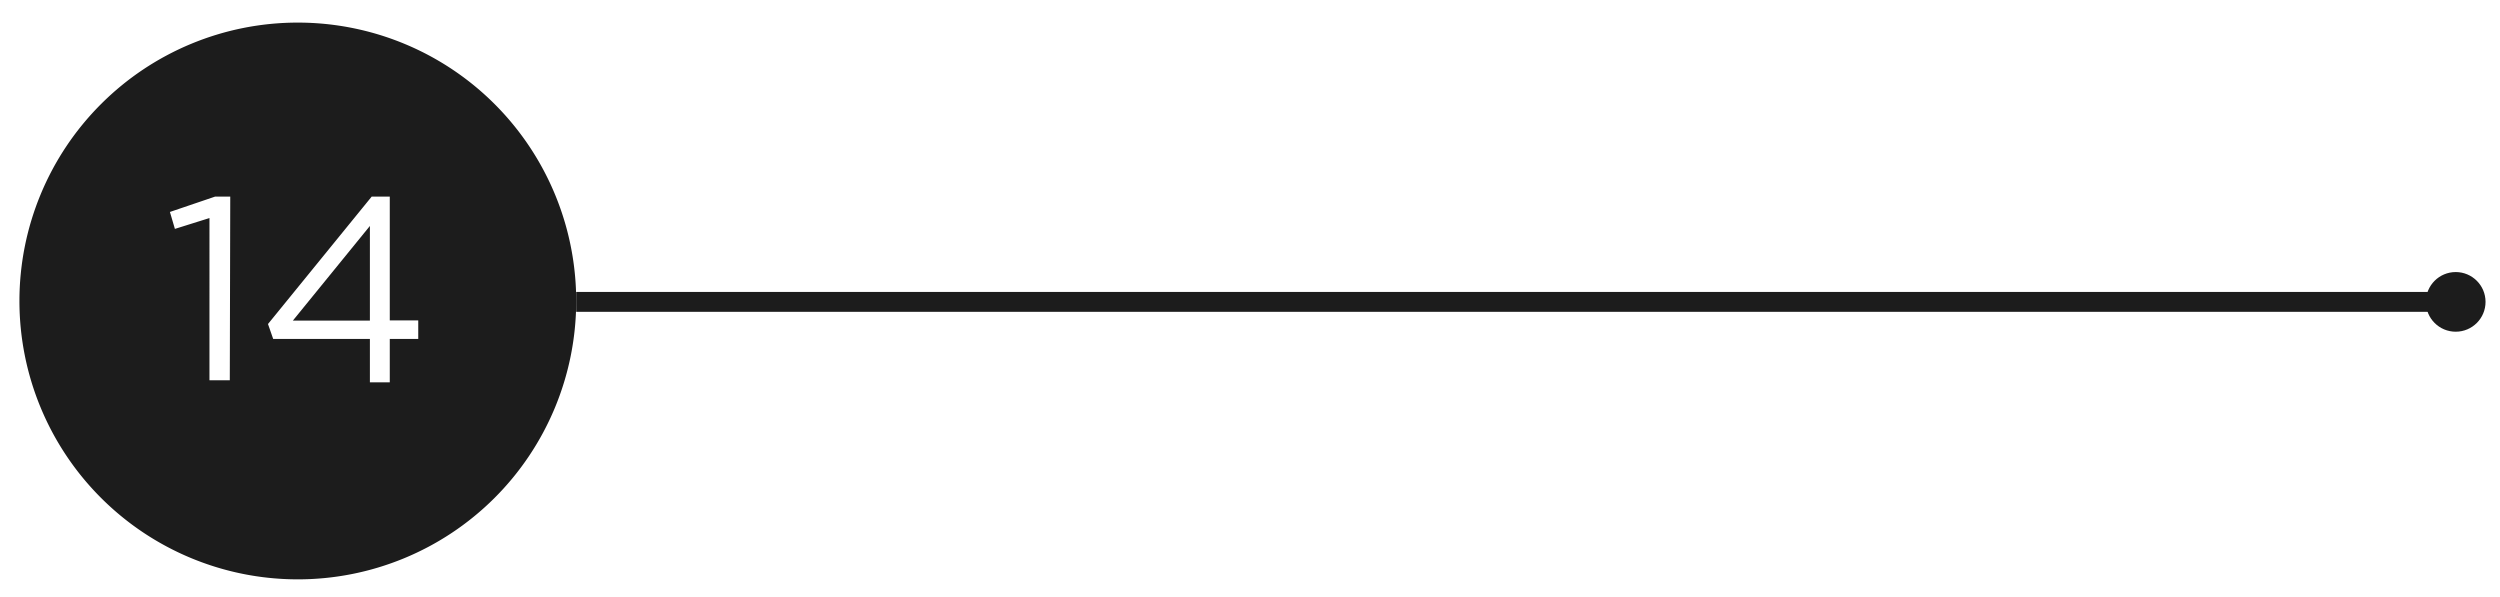
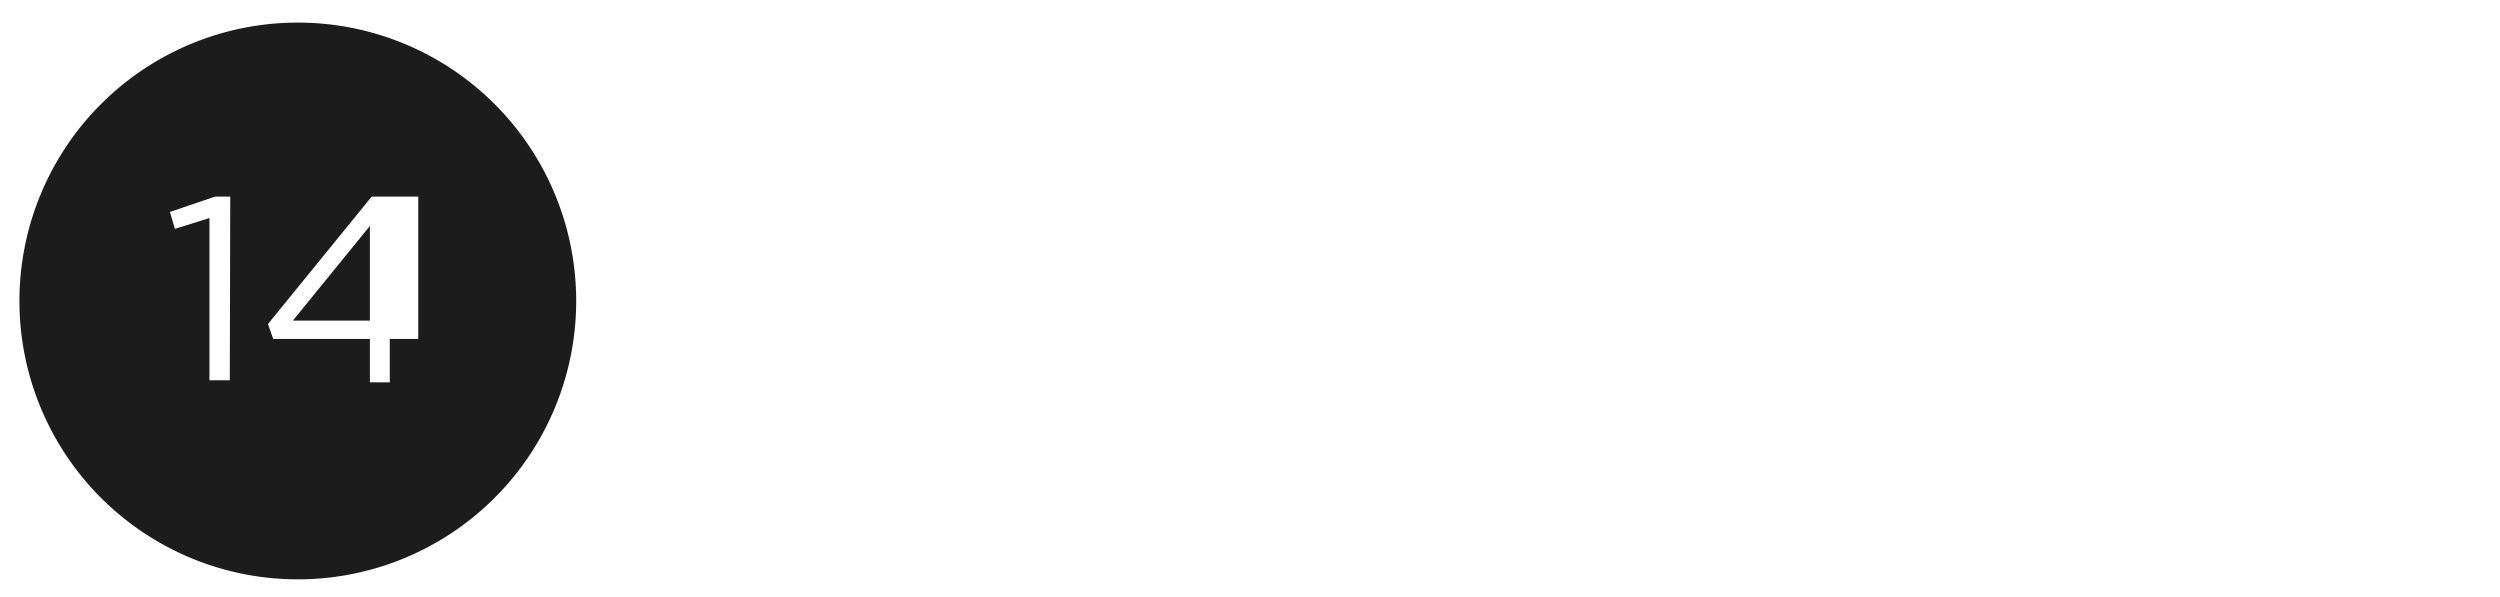
<svg xmlns="http://www.w3.org/2000/svg" id="Layer_1" data-name="Layer 1" viewBox="0 0 110.64 26.41">
  <defs>
    <style>.cls-1{fill:#1c1c1c;}</style>
  </defs>
-   <rect class="cls-1" x="25.5" y="12.92" width="83.63" height="0.88" />
-   <circle class="cls-1" cx="108.68" cy="13.36" r="1.32" />
  <polygon class="cls-1" points="16.37 14.19 16.37 10 12.96 14.19 16.37 14.19" />
-   <path class="cls-1" d="M13.17,1A12.32,12.32,0,1,0,25.5,13.36,12.32,12.32,0,0,0,13.17,1Zm-3,15.83h-.9V9.65l-1.53.48-.22-.75,2-.68h.67ZM18.51,15H17.25v1.92h-.88V15H12.09l-.23-.66L16.45,8.7h.8v5.48h1.26Z" />
+   <path class="cls-1" d="M13.17,1A12.32,12.32,0,1,0,25.5,13.36,12.32,12.32,0,0,0,13.17,1Zm-3,15.83h-.9V9.65l-1.53.48-.22-.75,2-.68h.67ZM18.51,15H17.25v1.92h-.88V15H12.09l-.23-.66L16.45,8.7h.8h1.26Z" />
</svg>